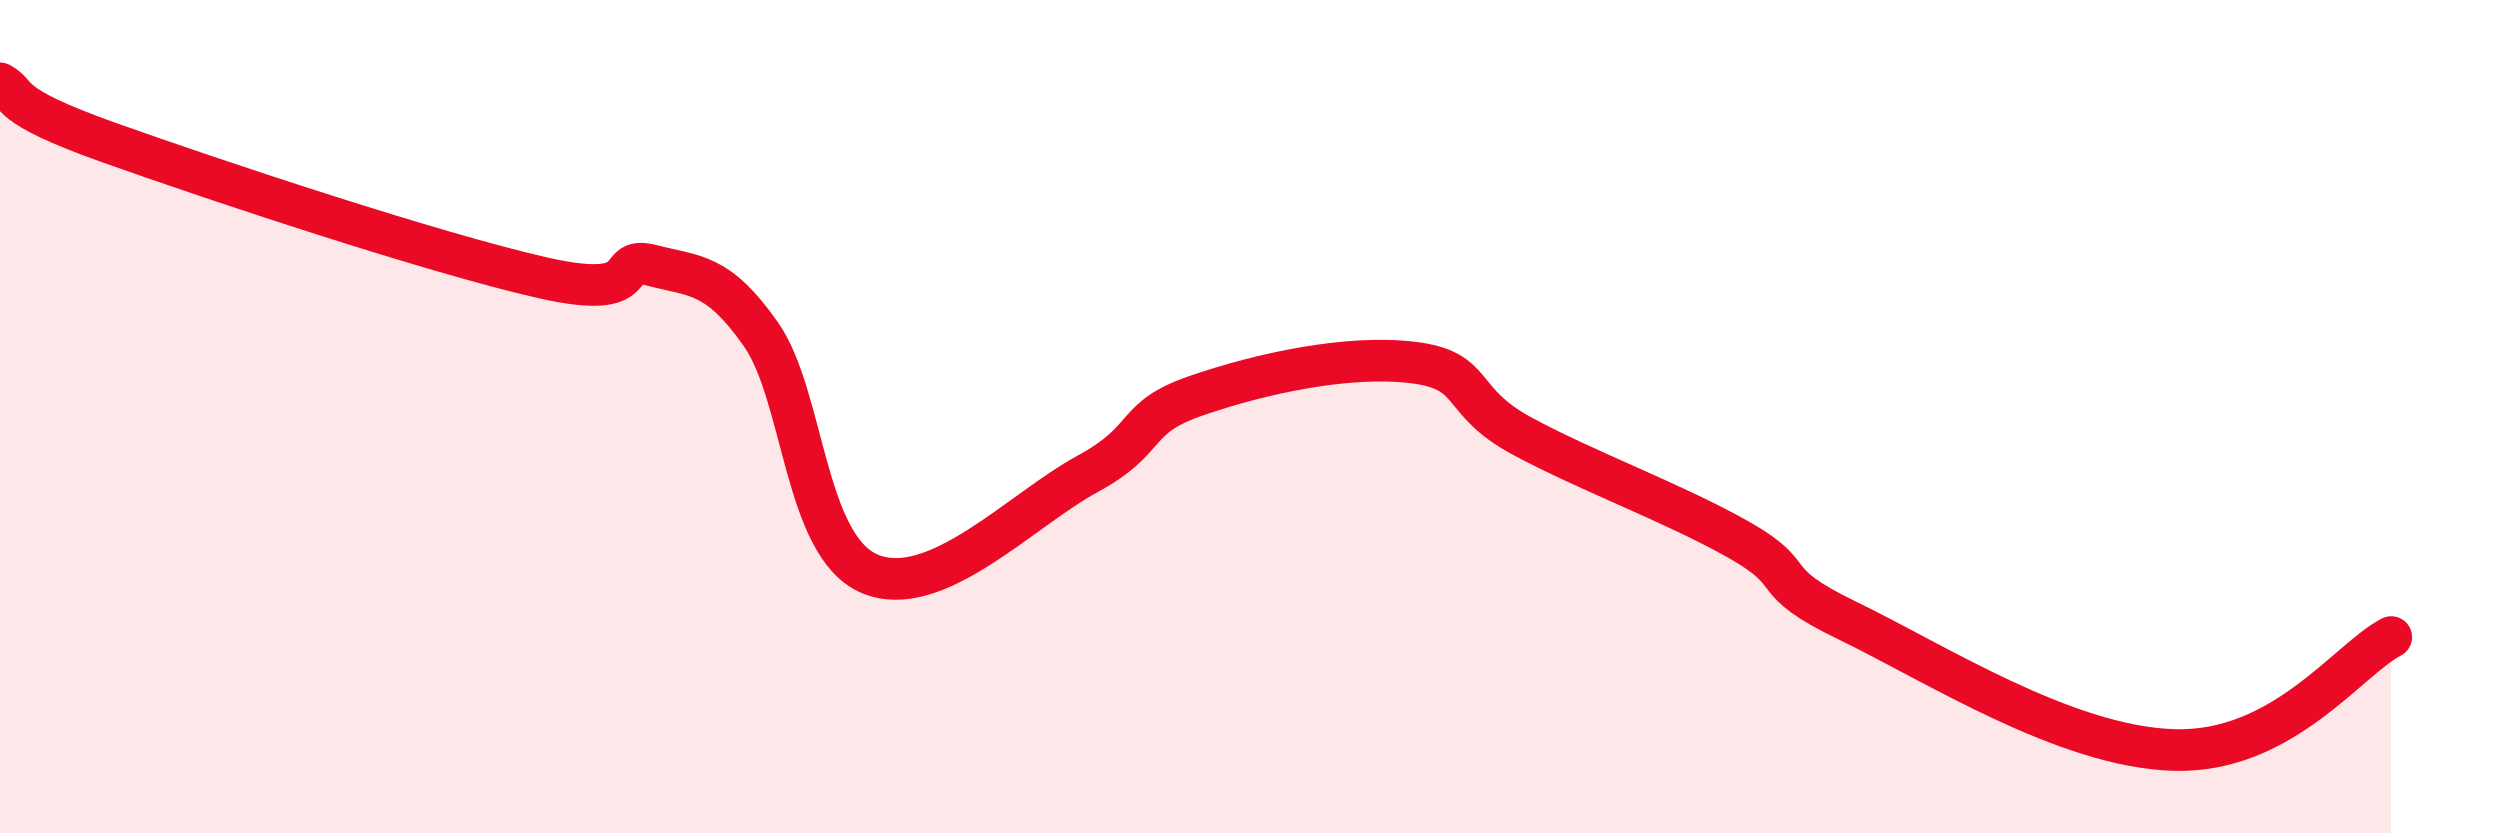
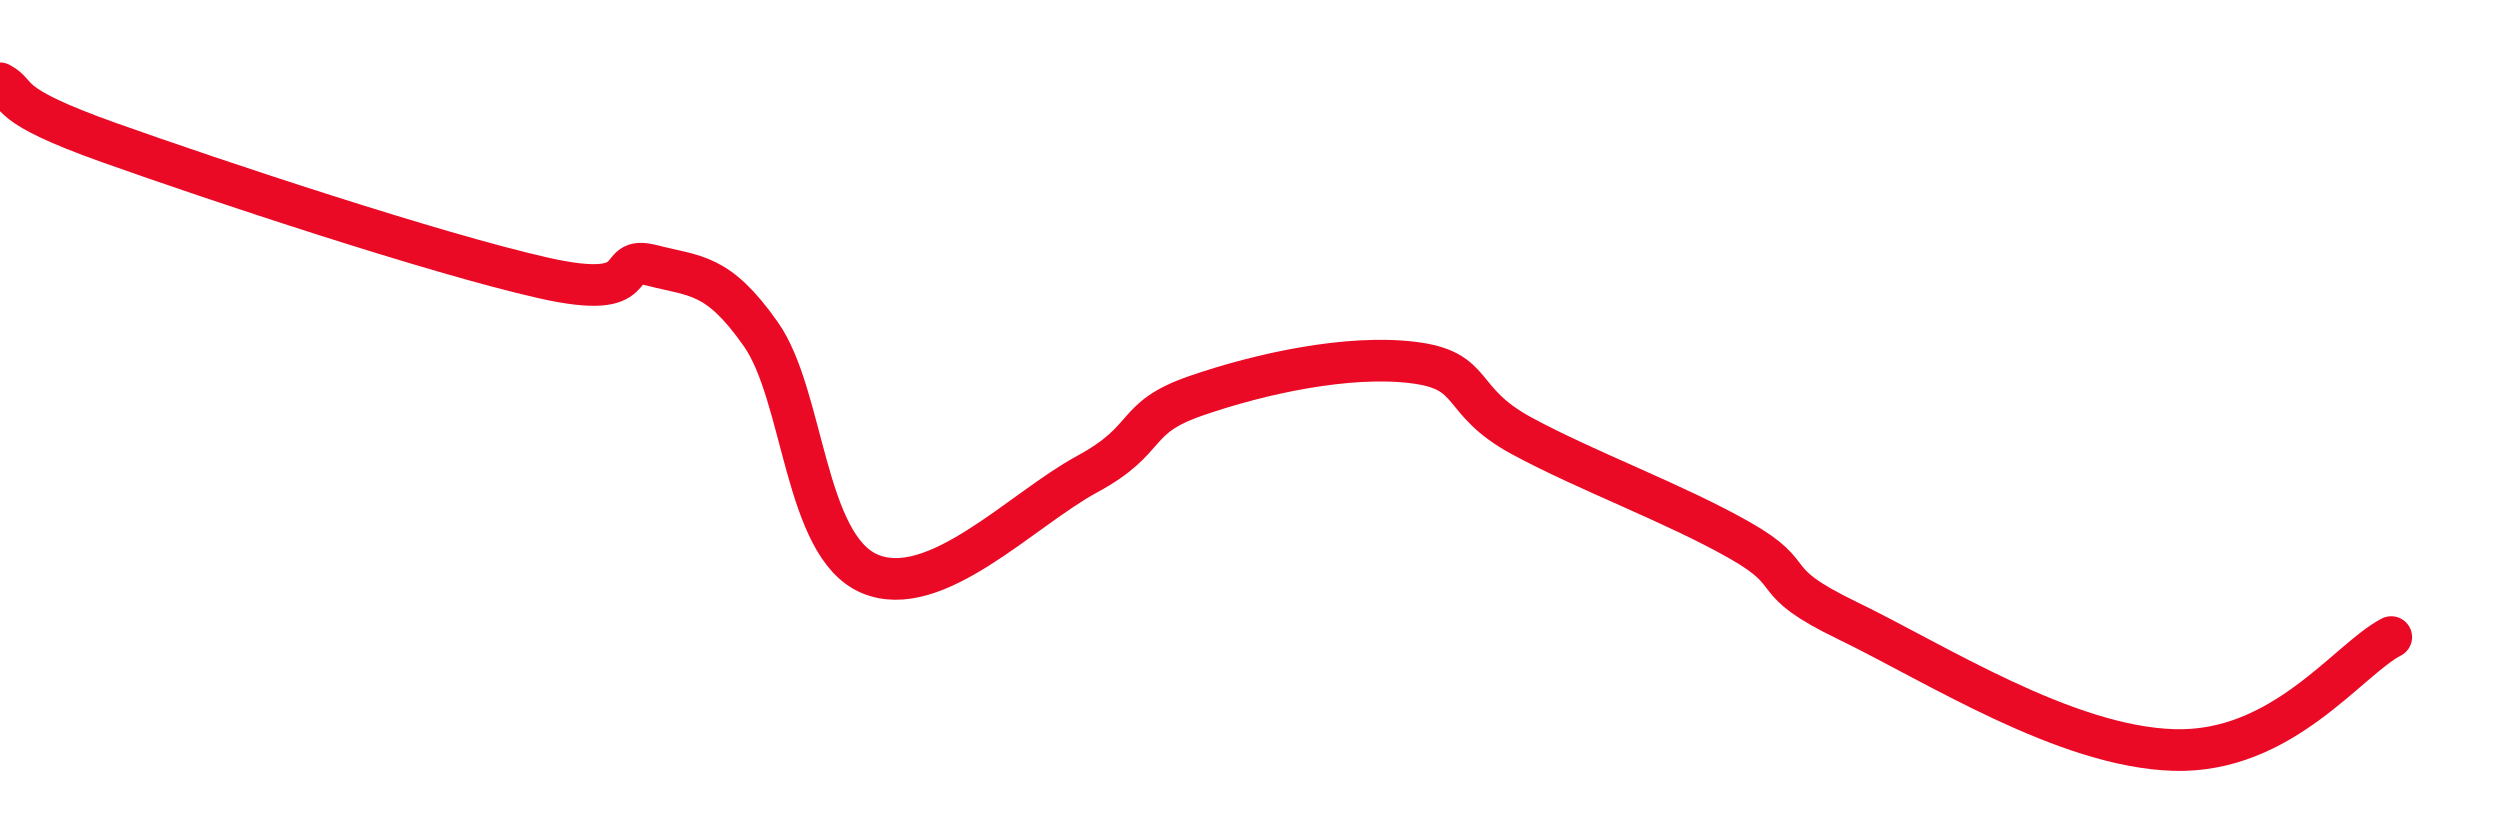
<svg xmlns="http://www.w3.org/2000/svg" width="60" height="20" viewBox="0 0 60 20">
-   <path d="M 0,2 C 0.52,2.28 0,2.49 2.61,3.42 C 5.22,4.35 10.43,6.08 13.04,6.67 C 15.65,7.26 14.61,6.1 15.65,6.37 C 16.69,6.64 17.22,6.54 18.26,8.02 C 19.3,9.5 19.3,13.1 20.87,13.77 C 22.44,14.44 24.52,12.23 26.09,11.38 C 27.66,10.53 27.14,10.04 28.7,9.5 C 30.26,8.96 32.35,8.51 33.91,8.7 C 35.47,8.89 34.95,9.61 36.52,10.46 C 38.09,11.31 40.17,12.07 41.74,12.96 C 43.31,13.85 42.26,13.89 44.35,14.9 C 46.44,15.91 49.56,17.92 52.17,18 C 54.78,18.08 56.35,15.83 57.39,15.29L57.39 20L0 20Z" fill="#EB0A25" opacity="0.1" stroke-linecap="round" stroke-linejoin="round" />
  <path d="M 0,2 C 0.52,2.28 0,2.49 2.61,3.42 C 5.22,4.35 10.43,6.08 13.04,6.67 C 15.65,7.26 14.61,6.1 15.65,6.37 C 16.69,6.64 17.22,6.54 18.26,8.02 C 19.3,9.5 19.3,13.1 20.87,13.77 C 22.44,14.44 24.52,12.23 26.09,11.38 C 27.66,10.53 27.14,10.04 28.7,9.5 C 30.26,8.96 32.35,8.51 33.91,8.7 C 35.47,8.89 34.95,9.61 36.52,10.46 C 38.09,11.31 40.17,12.07 41.74,12.96 C 43.31,13.85 42.26,13.89 44.35,14.9 C 46.44,15.91 49.56,17.92 52.17,18 C 54.78,18.08 56.35,15.83 57.39,15.29" stroke="#EB0A25" stroke-width="1" fill="none" stroke-linecap="round" stroke-linejoin="round" />
</svg>